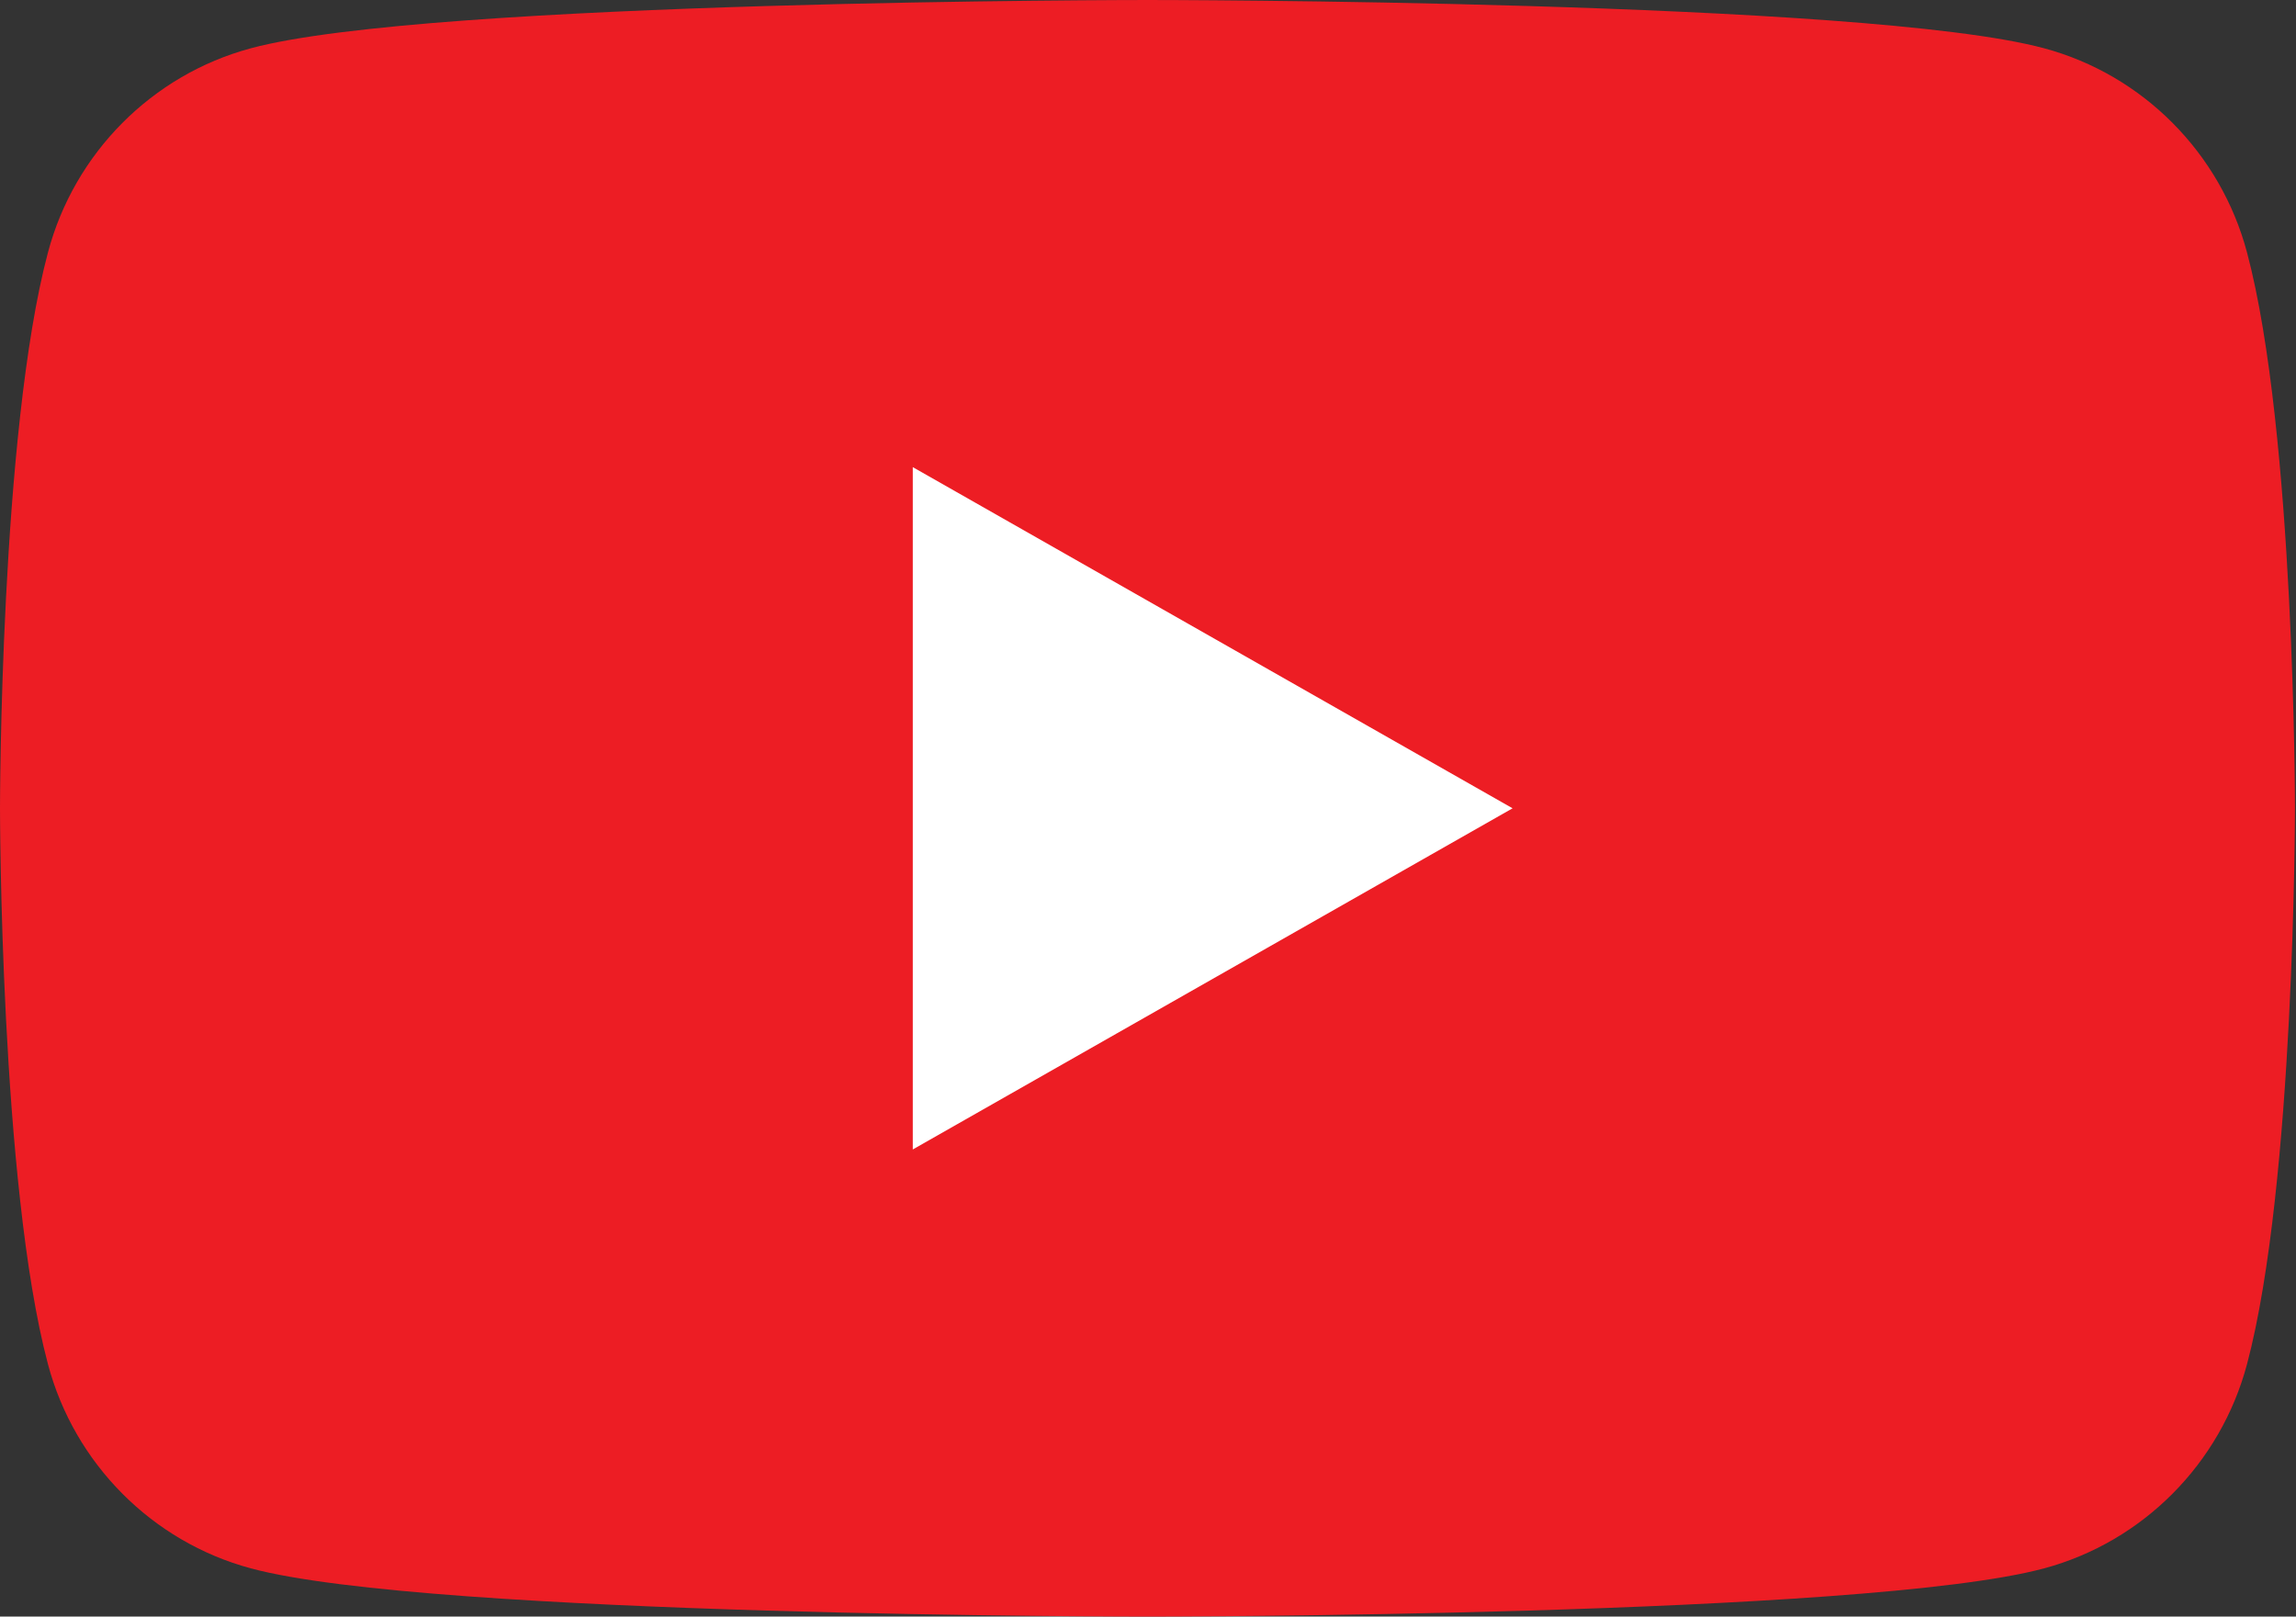
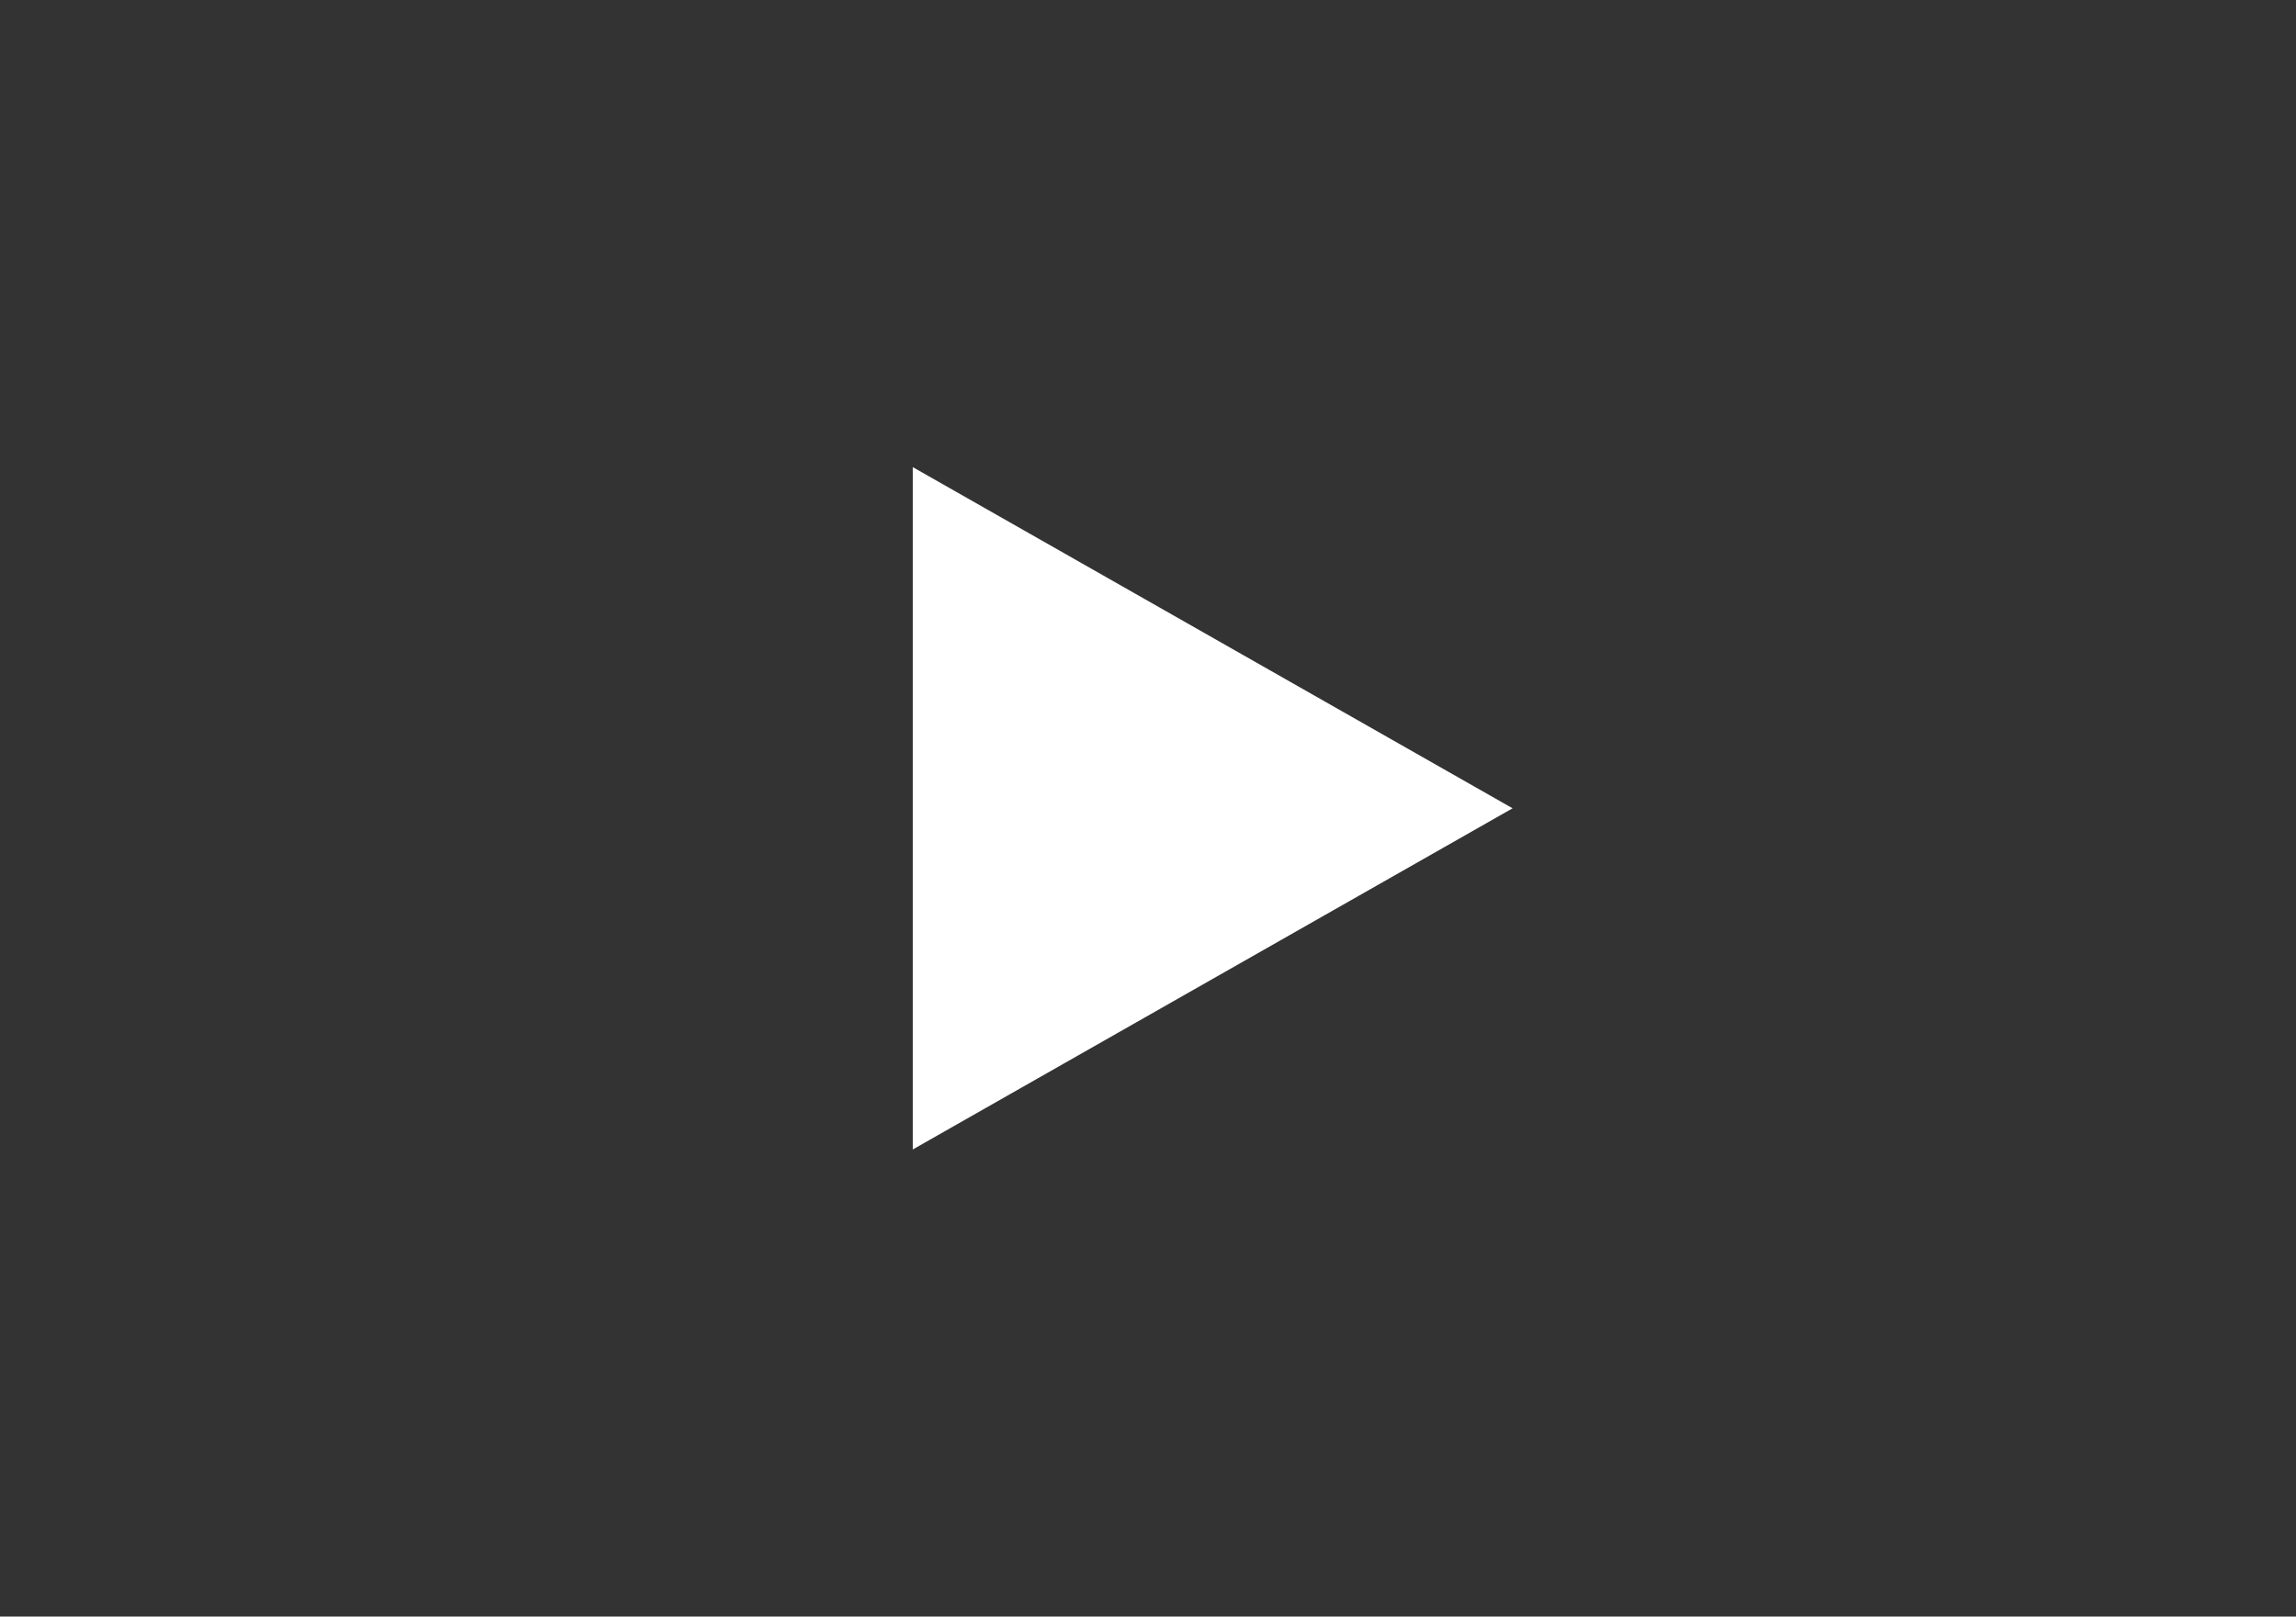
<svg xmlns="http://www.w3.org/2000/svg" width="71" height="50" viewBox="0 0 71 50" fill="none">
  <rect x="0" y="0" width="71" height="50" fill="#333333" stroke="none" />
-   <path d="M69.485 7.808C68.668 4.734 66.264 2.314 63.211 1.493C57.676 2.25921e-06 35.484 1.49012e-06 35.484 1.49012e-06C35.484 1.49012e-06 13.292 2.25921e-06 7.757 1.493C4.704 2.314 2.299 4.734 1.483 7.808C0 13.378 0 25 0 25C0 25 0 36.622 1.483 42.193C2.299 45.266 4.704 47.686 7.757 48.508C13.292 50 35.484 50 35.484 50C35.484 50 57.676 50 63.211 48.508C66.264 47.686 68.668 45.266 69.485 42.193C70.968 36.622 70.968 25 70.968 25C70.968 25 70.968 13.378 69.485 7.808Z" fill="#ED1D24" />
  <path d="M28.226 35.552L46.774 25L28.226 14.448V35.552Z" fill="white" />
</svg>